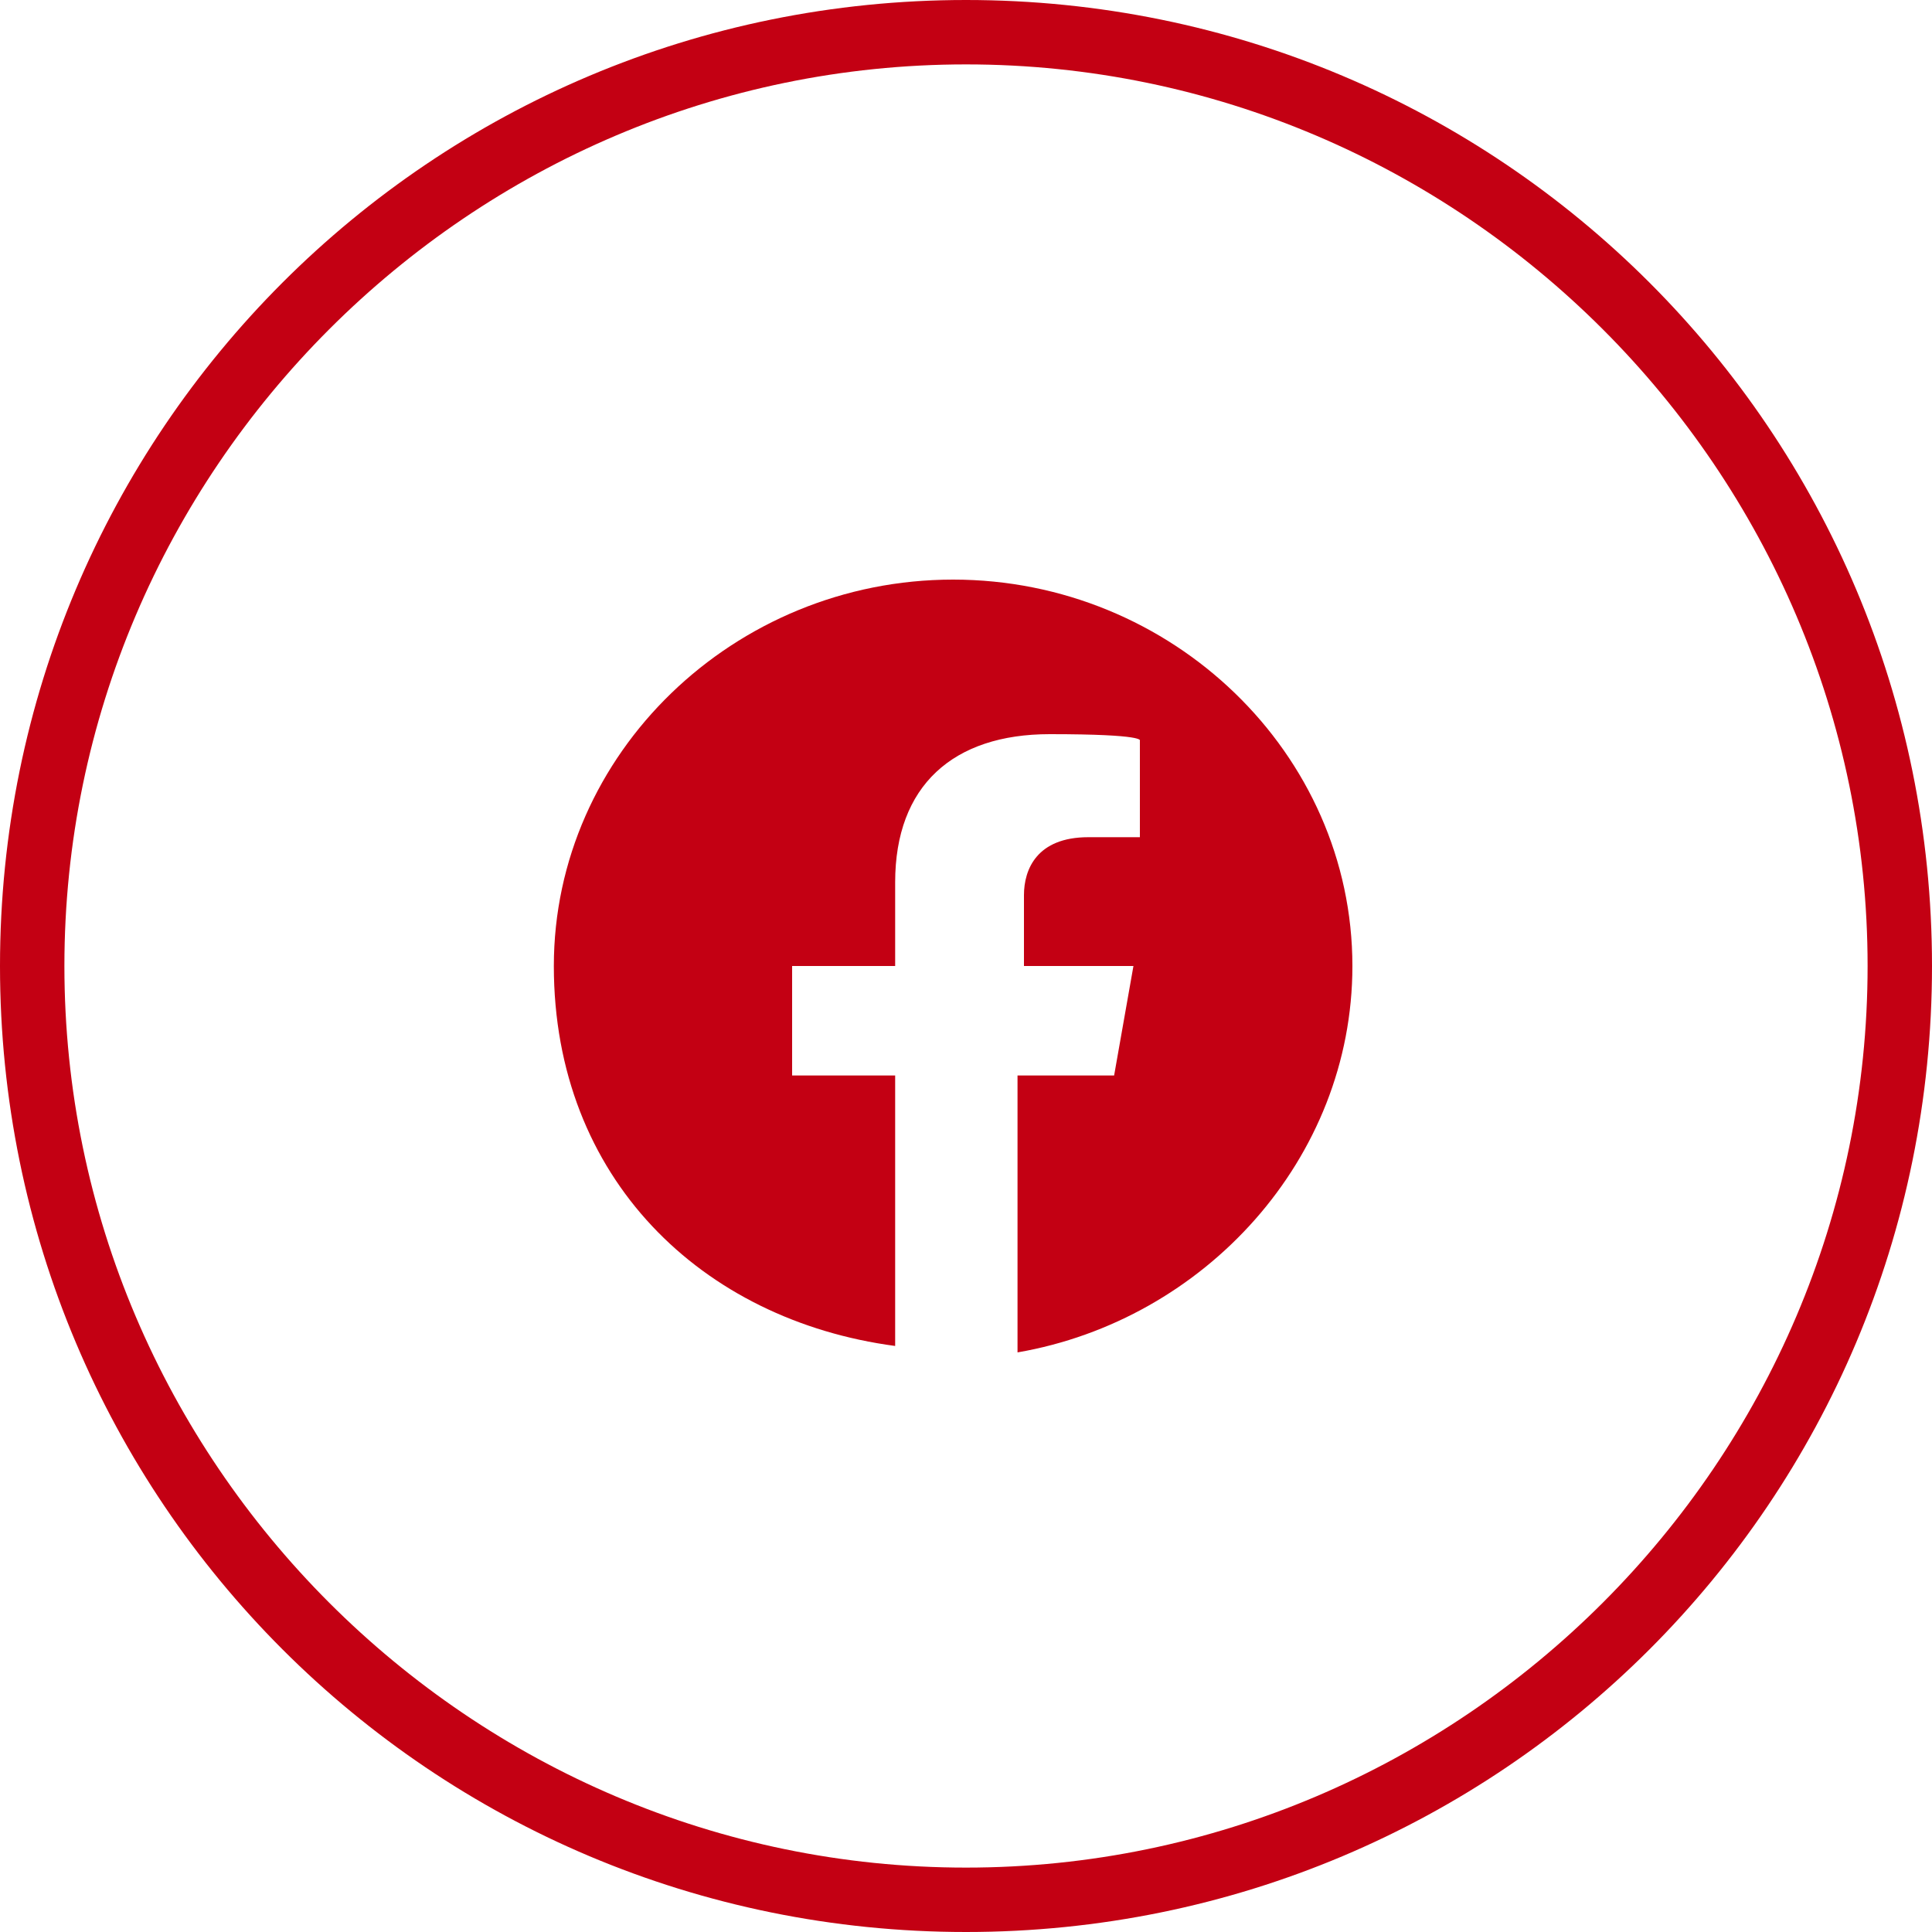
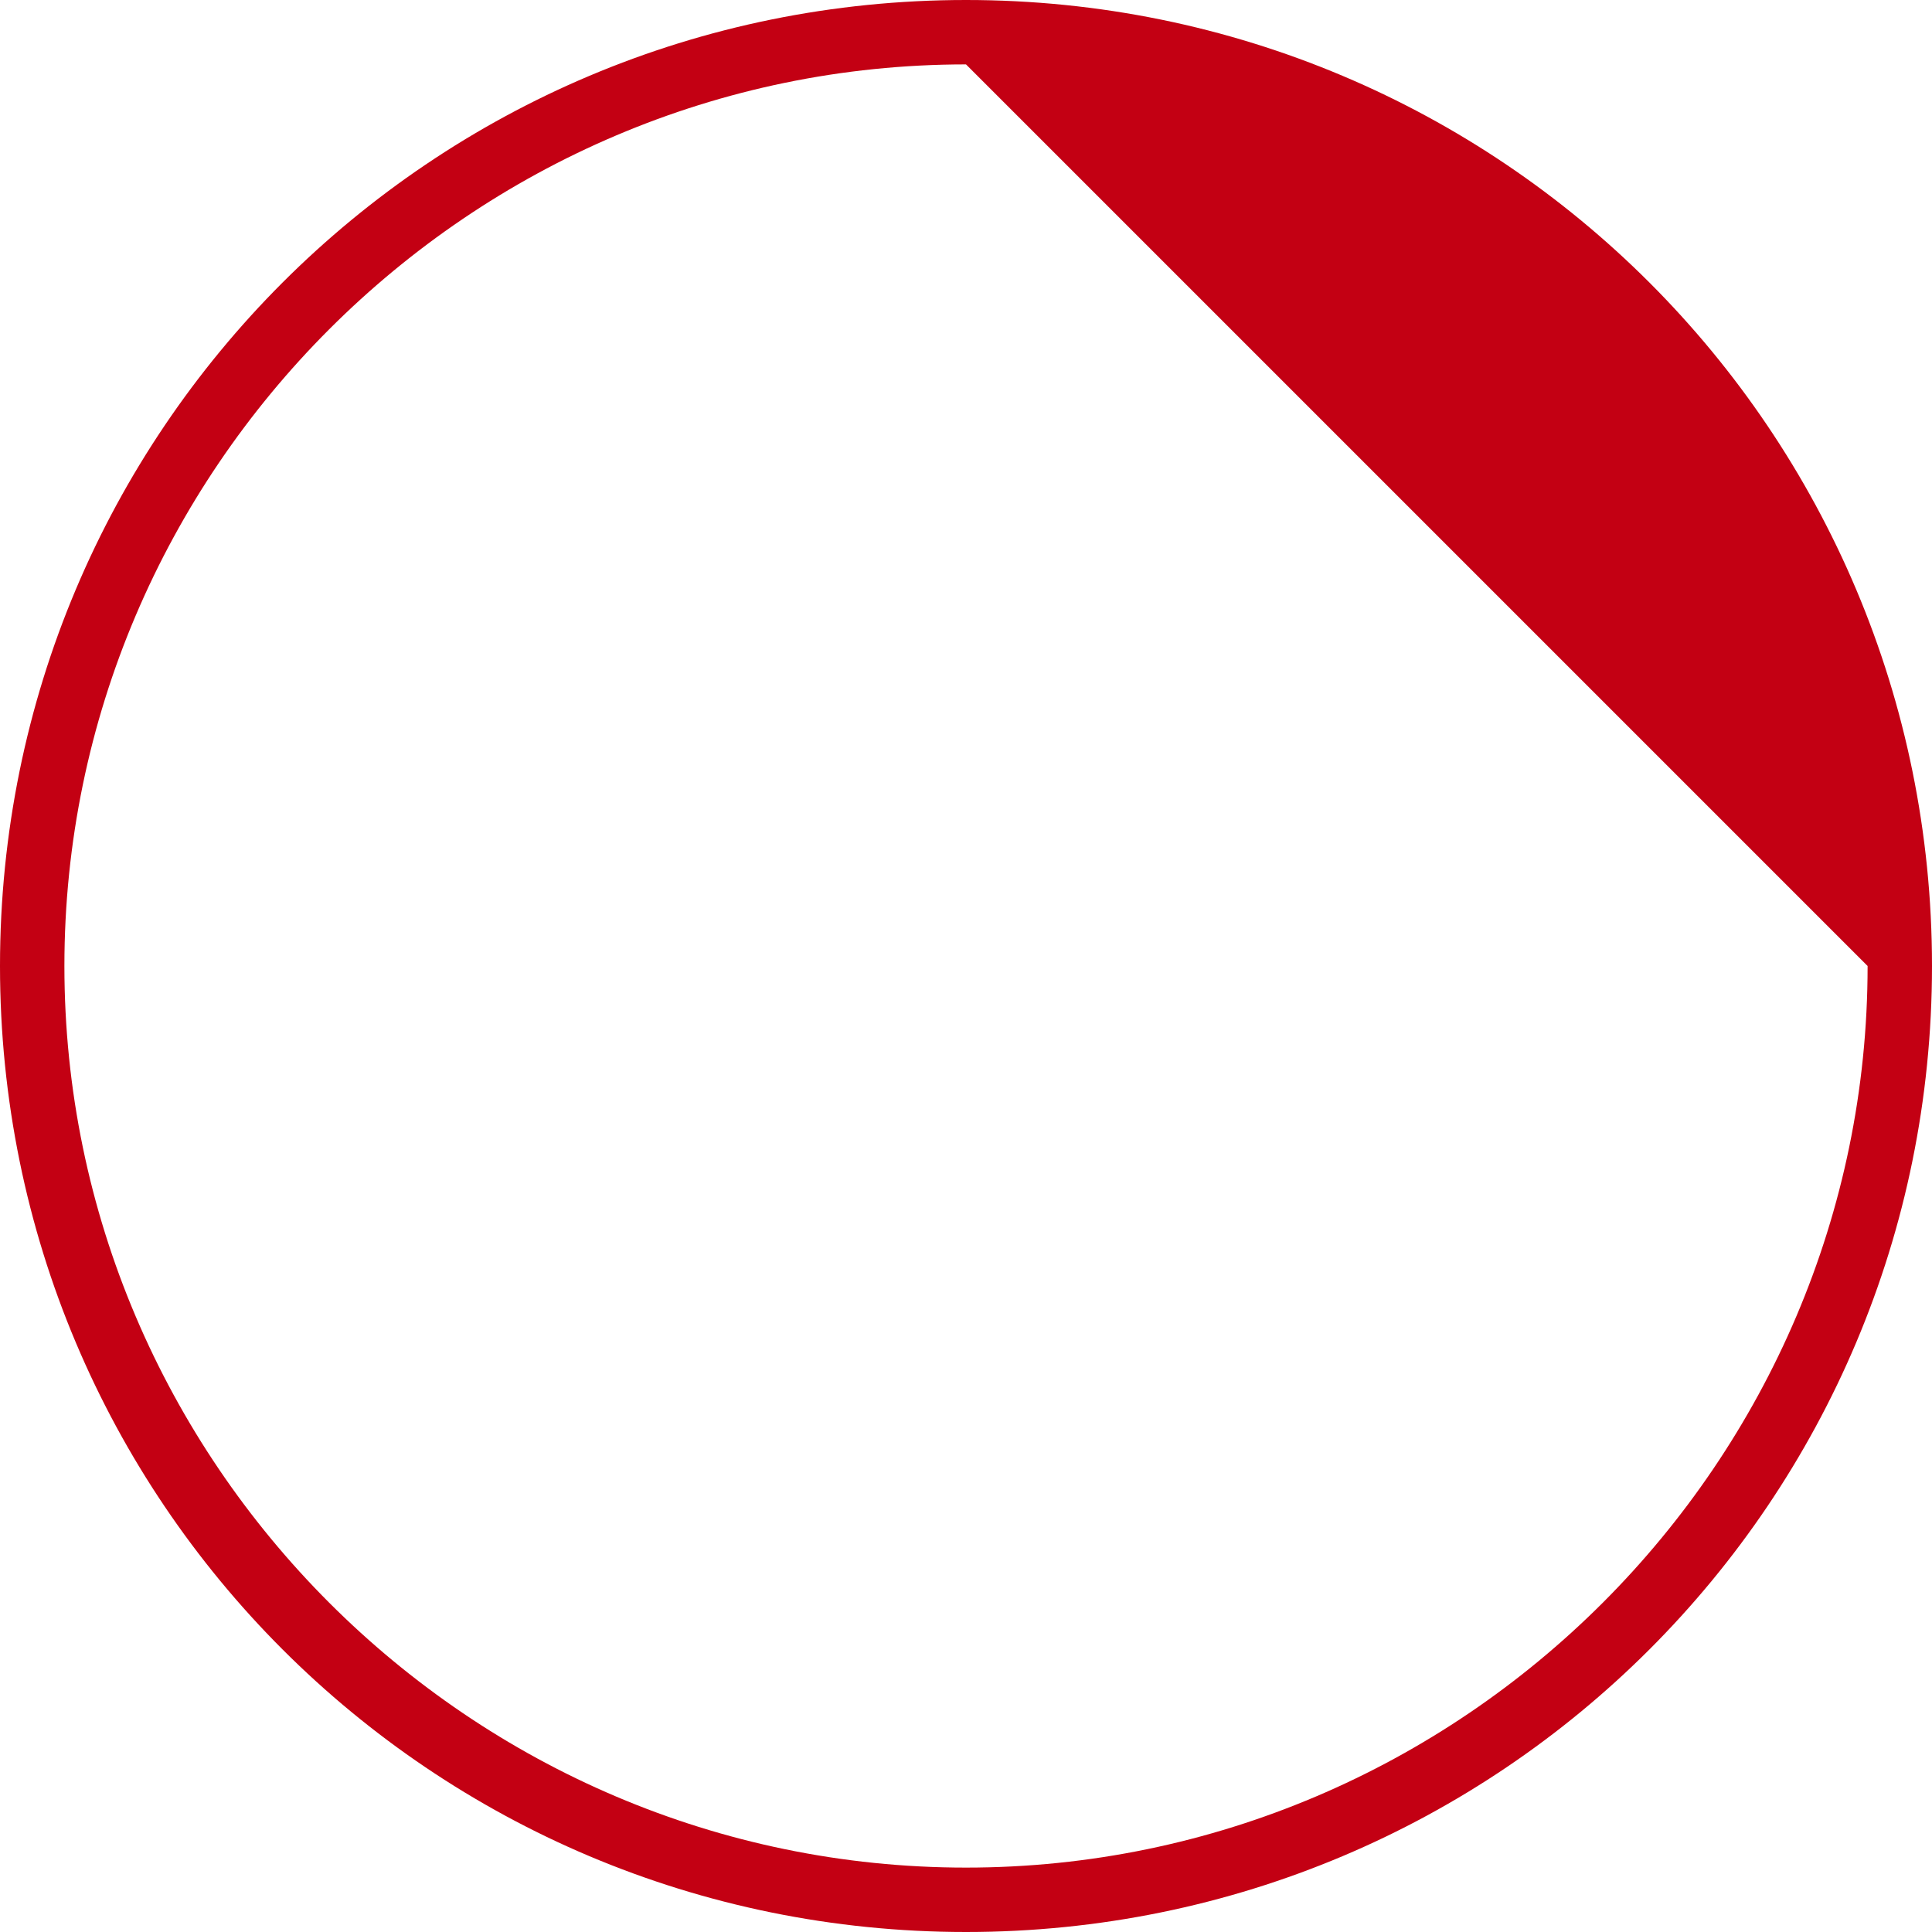
<svg xmlns="http://www.w3.org/2000/svg" version="1.1" viewBox="0 0 30 30">
  <defs>
    <style>
      .cls-1, .cls-2 {
        fill: #c30013;
      }

      .cls-2 {
        fill-rule: evenodd;
      }
    </style>
  </defs>
  <g>
    <g id="_圖層_1">
-       <path class="cls-2" d="M21,15c0-3.3-2.8-6-6.2-6s-6.2,2.7-6.2,6,2.3,5.5,5.3,5.9v-4.2h-1.6v-1.7h1.6v-1.3c0-1.5.9-2.3,2.4-2.3s1.4.1,1.4.1v1.5h-.8c-.8,0-1,.5-1,.9v1.1h1.7l-.3,1.7h-1.5v4.3c2.9-.5,5.2-3,5.2-6Z" />
-       <path class="cls-1" d="M15,30C6.7,30,0,23.3,0,15S6.7,0,15,0s15,6.7,15,15-6.7,15-15,15ZM15,1C7.3,1,1,7.3,1,15s6.3,14,14,14,14-6.3,14-14S22.7,1,15,1Z" />
+       <path class="cls-1" d="M15,30C6.7,30,0,23.3,0,15S6.7,0,15,0s15,6.7,15,15-6.7,15-15,15ZM15,1C7.3,1,1,7.3,1,15s6.3,14,14,14,14-6.3,14-14Z" />
    </g>
  </g>
</svg>